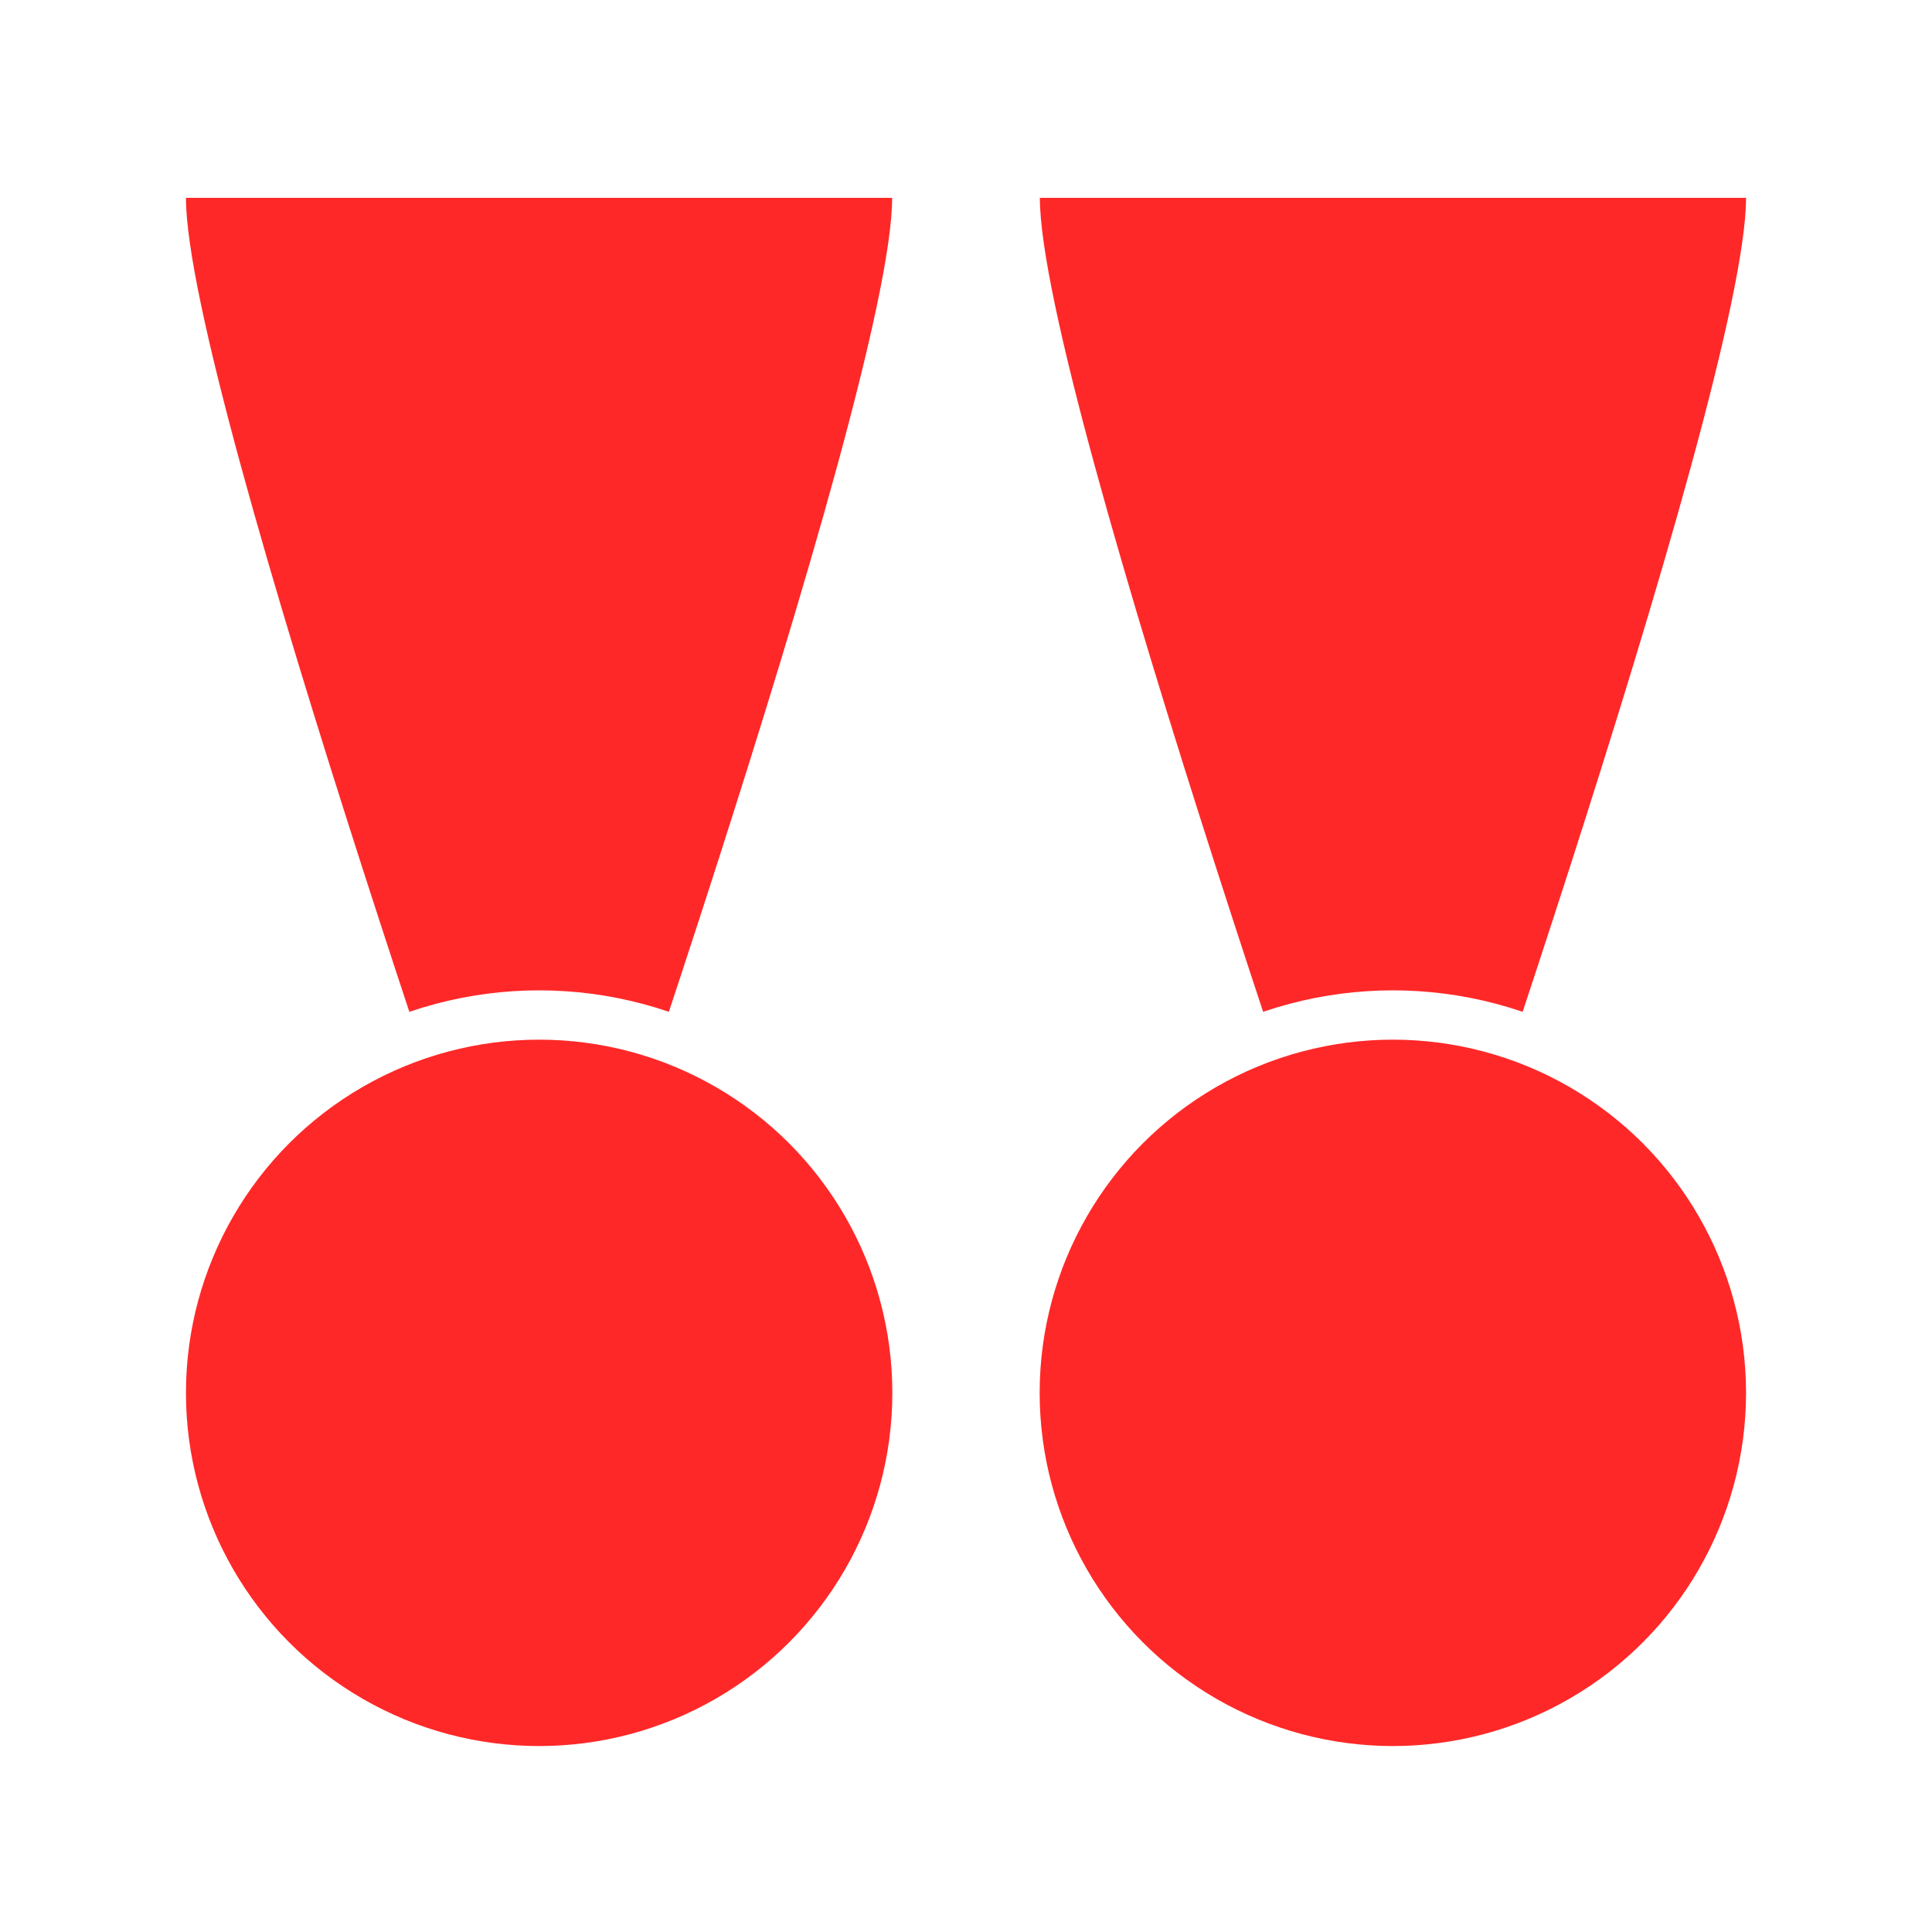
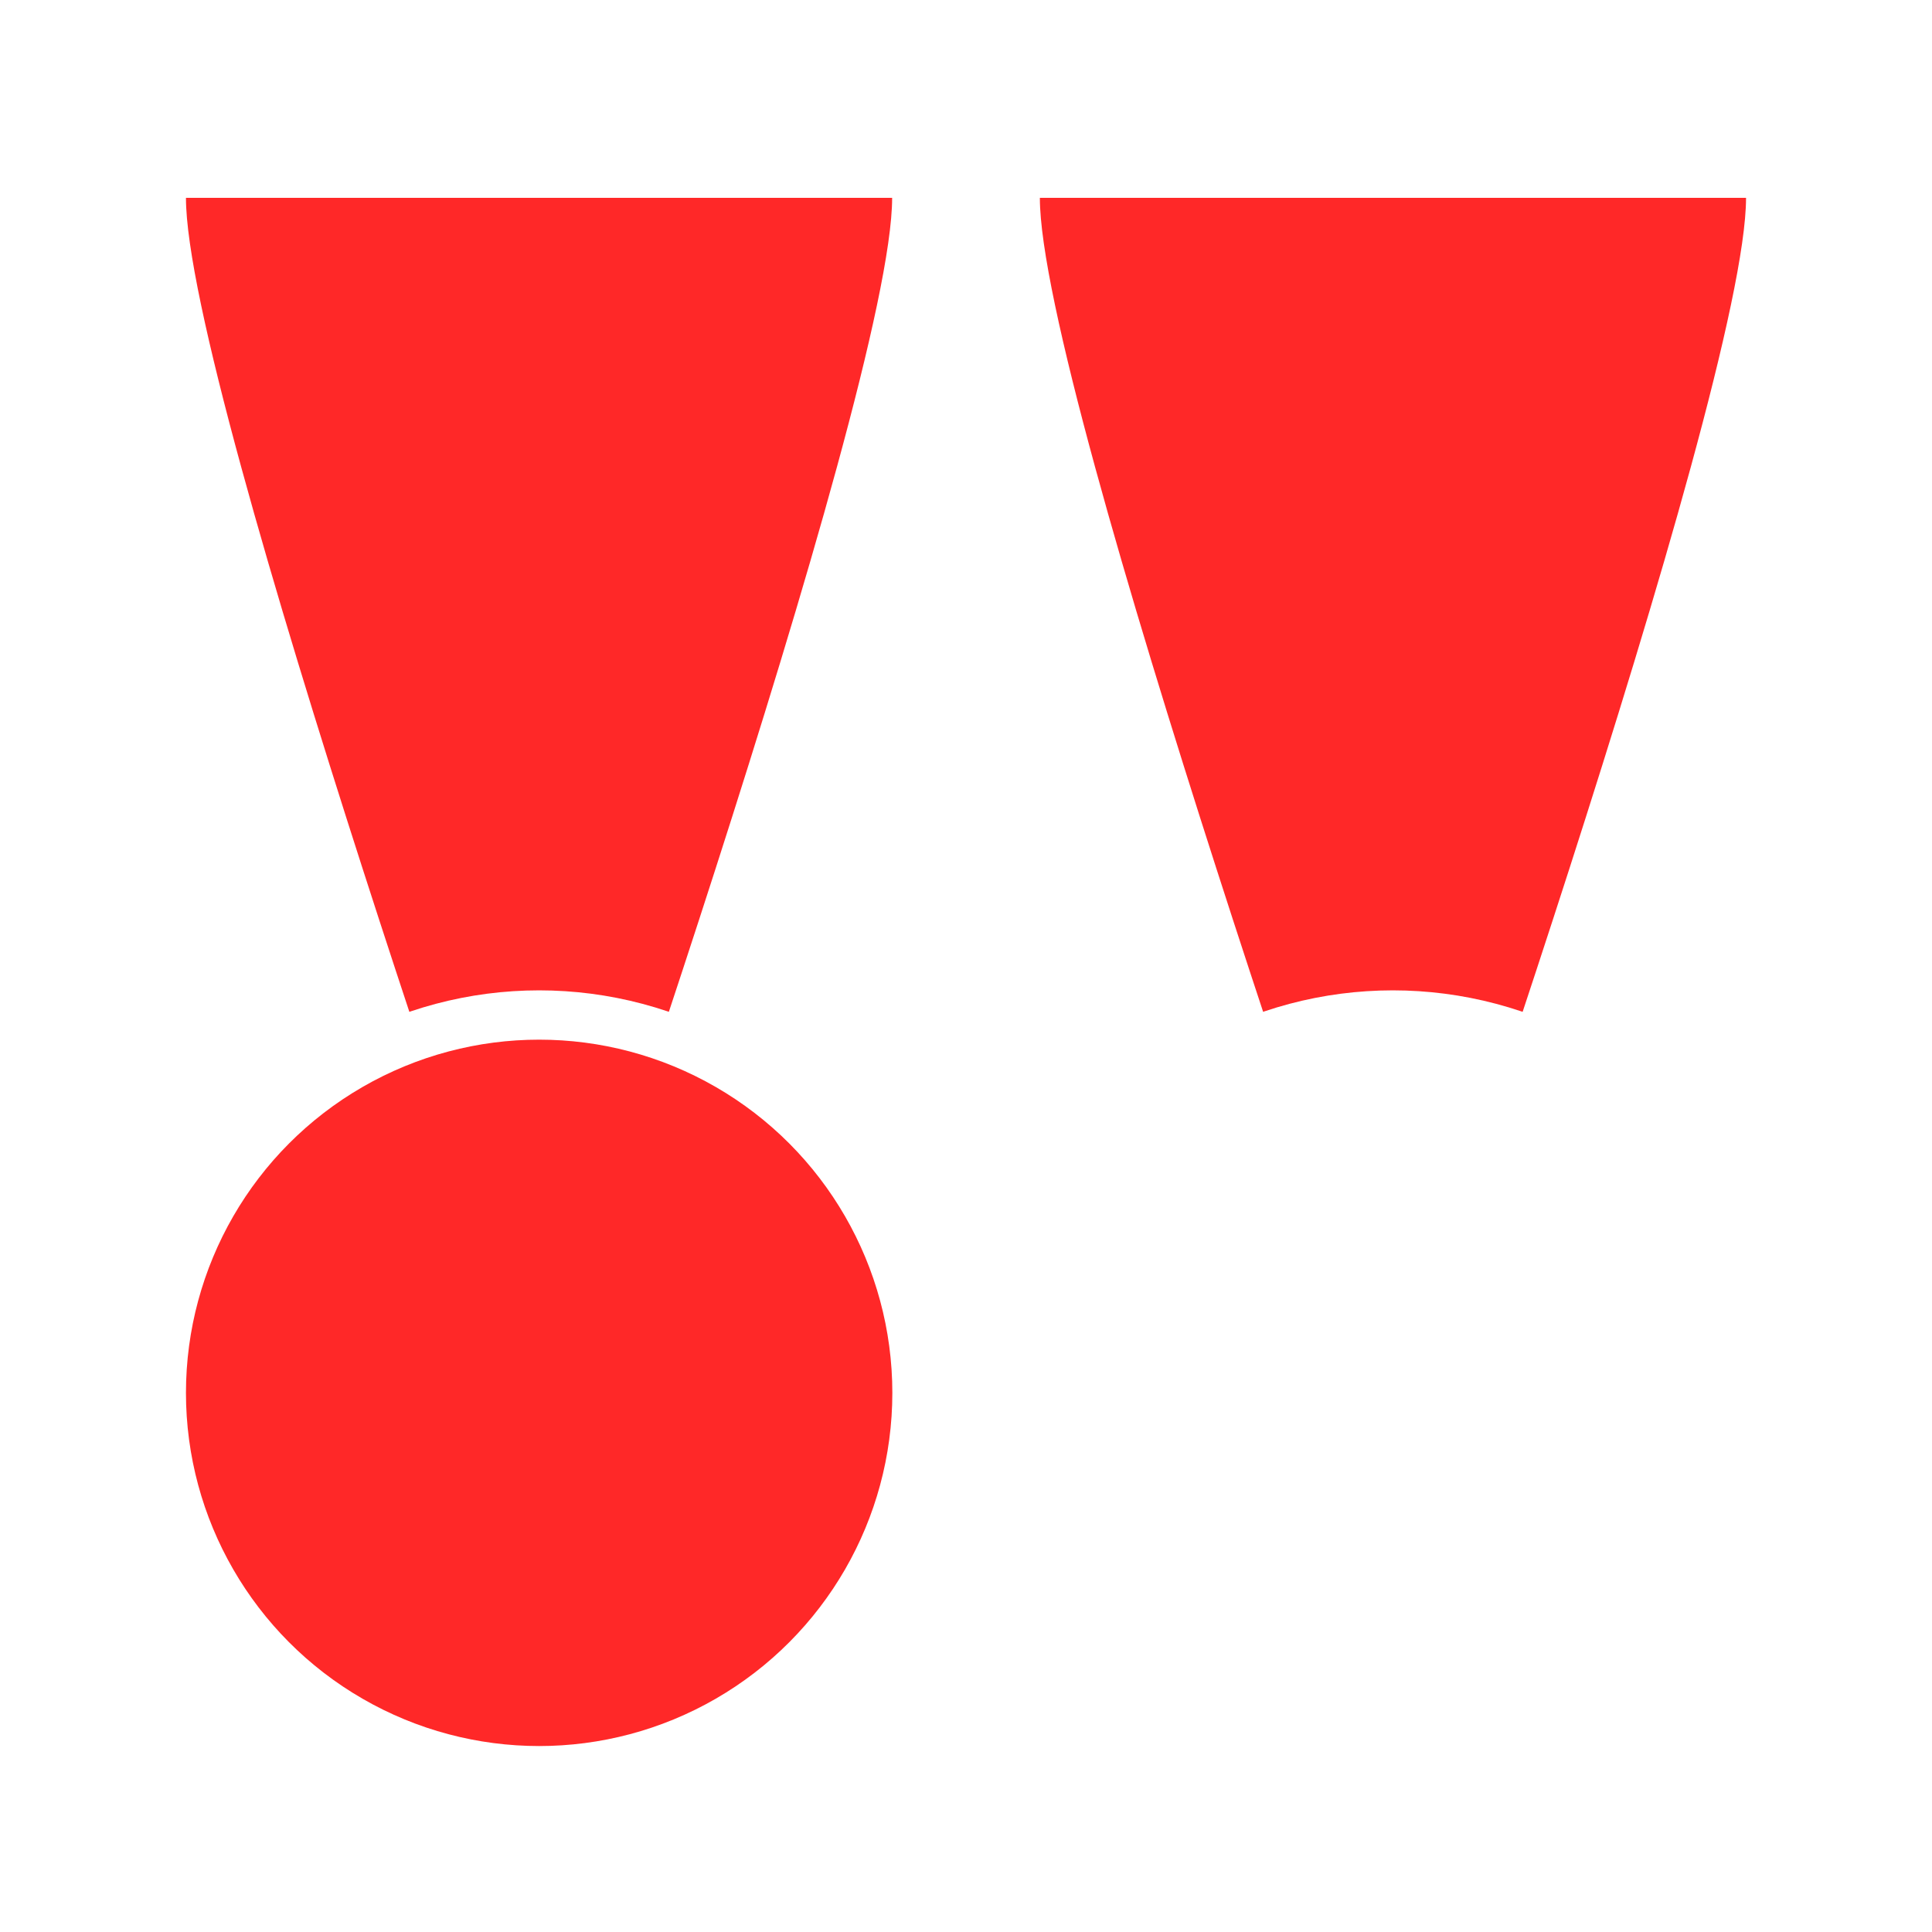
<svg xmlns="http://www.w3.org/2000/svg" viewBox="0 0 96 96">
  <defs>
    <style>.cls-1{fill:#fff;}.cls-2{fill:#ff2828;}</style>
  </defs>
  <g id="Vrstva_2" data-name="Vrstva 2">
    <g id="Layer_1" data-name="Layer 1">
      <rect class="cls-1" width="96" height="96" />
      <path class="cls-2" d="M51.67,9.83c0,9.69,17.54,59.38,17.54,59.38S86.76,19.52,86.76,9.83Z" />
      <circle class="cls-1" cx="69.21" cy="69.21" r="20" />
-       <circle class="cls-2" cx="69.21" cy="69.21" r="17.55" />
      <path class="cls-2" d="M9.24,9.83c0,9.69,17.55,59.38,17.55,59.38S44.33,19.52,44.33,9.83Z" />
      <circle class="cls-1" cx="26.79" cy="69.21" r="20" />
      <circle class="cls-2" cx="26.79" cy="69.21" r="17.55" />
    </g>
  </g>
</svg>